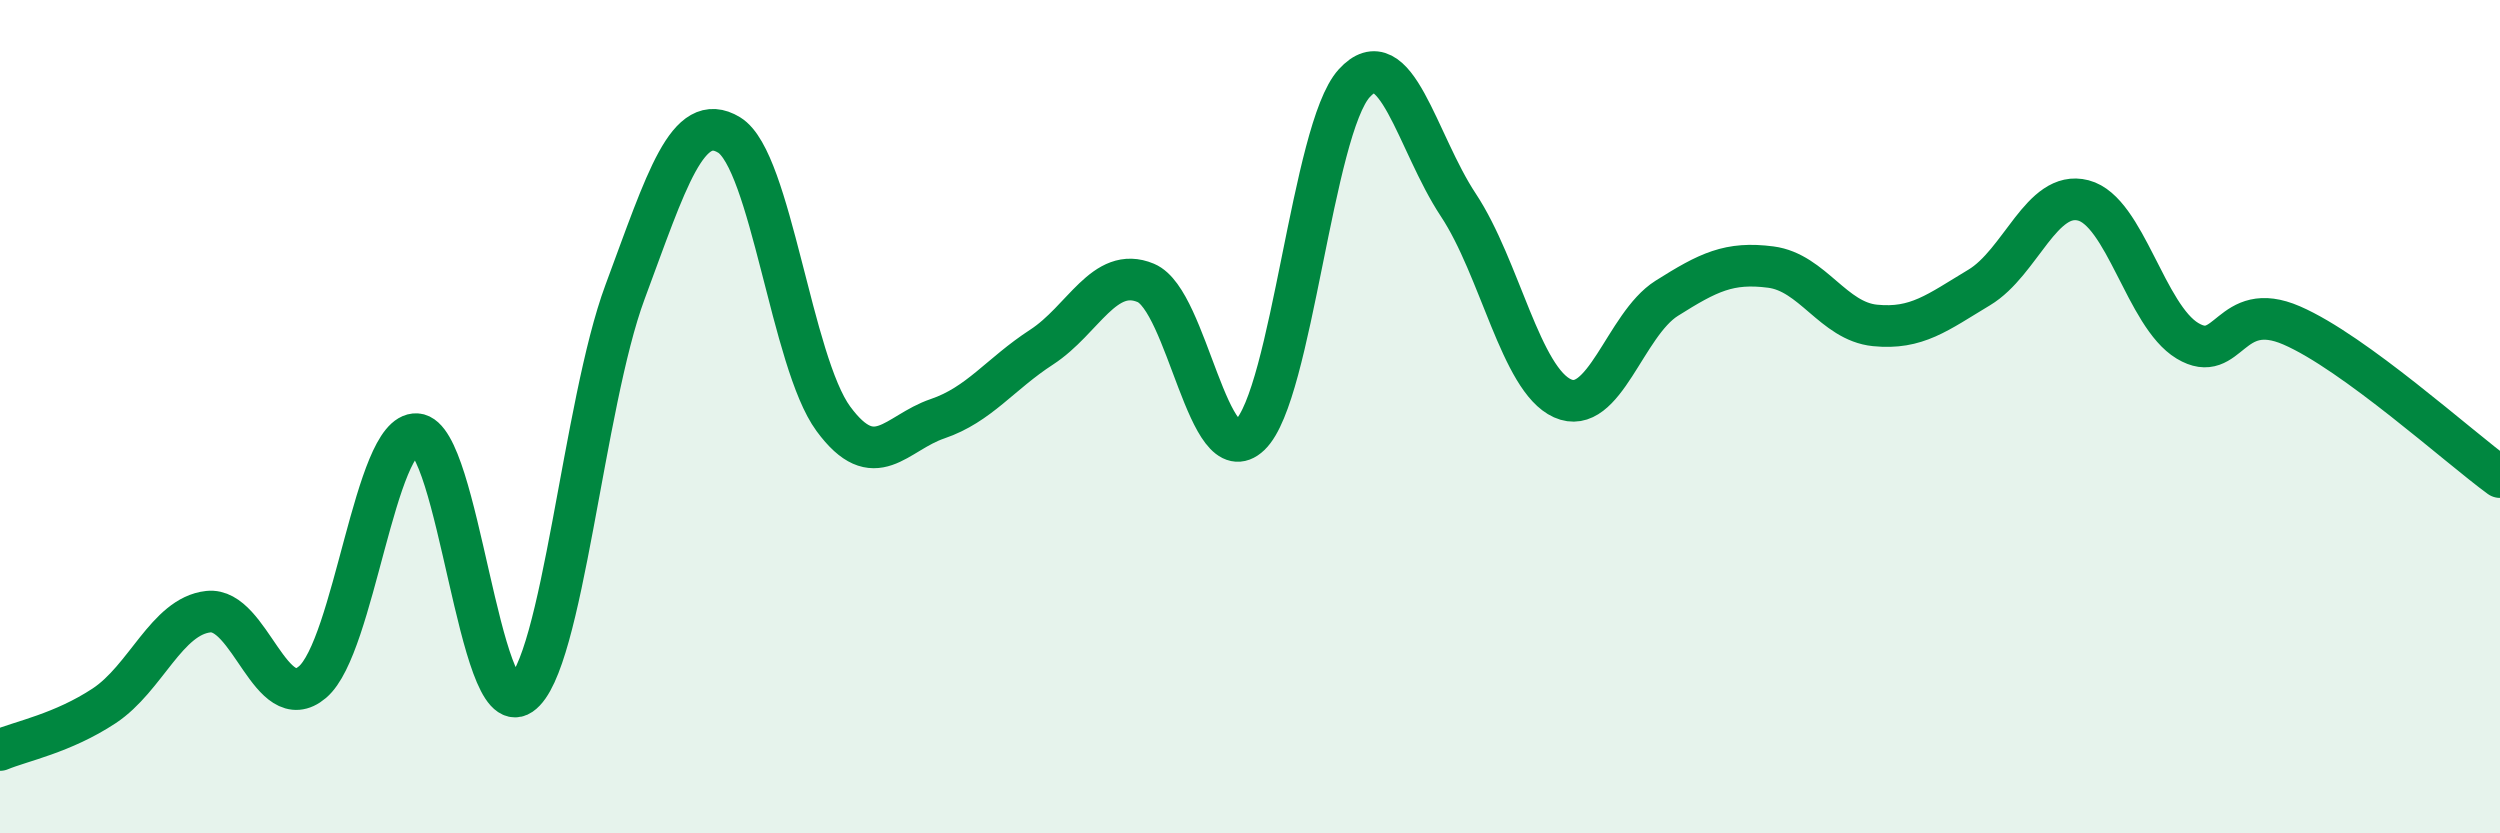
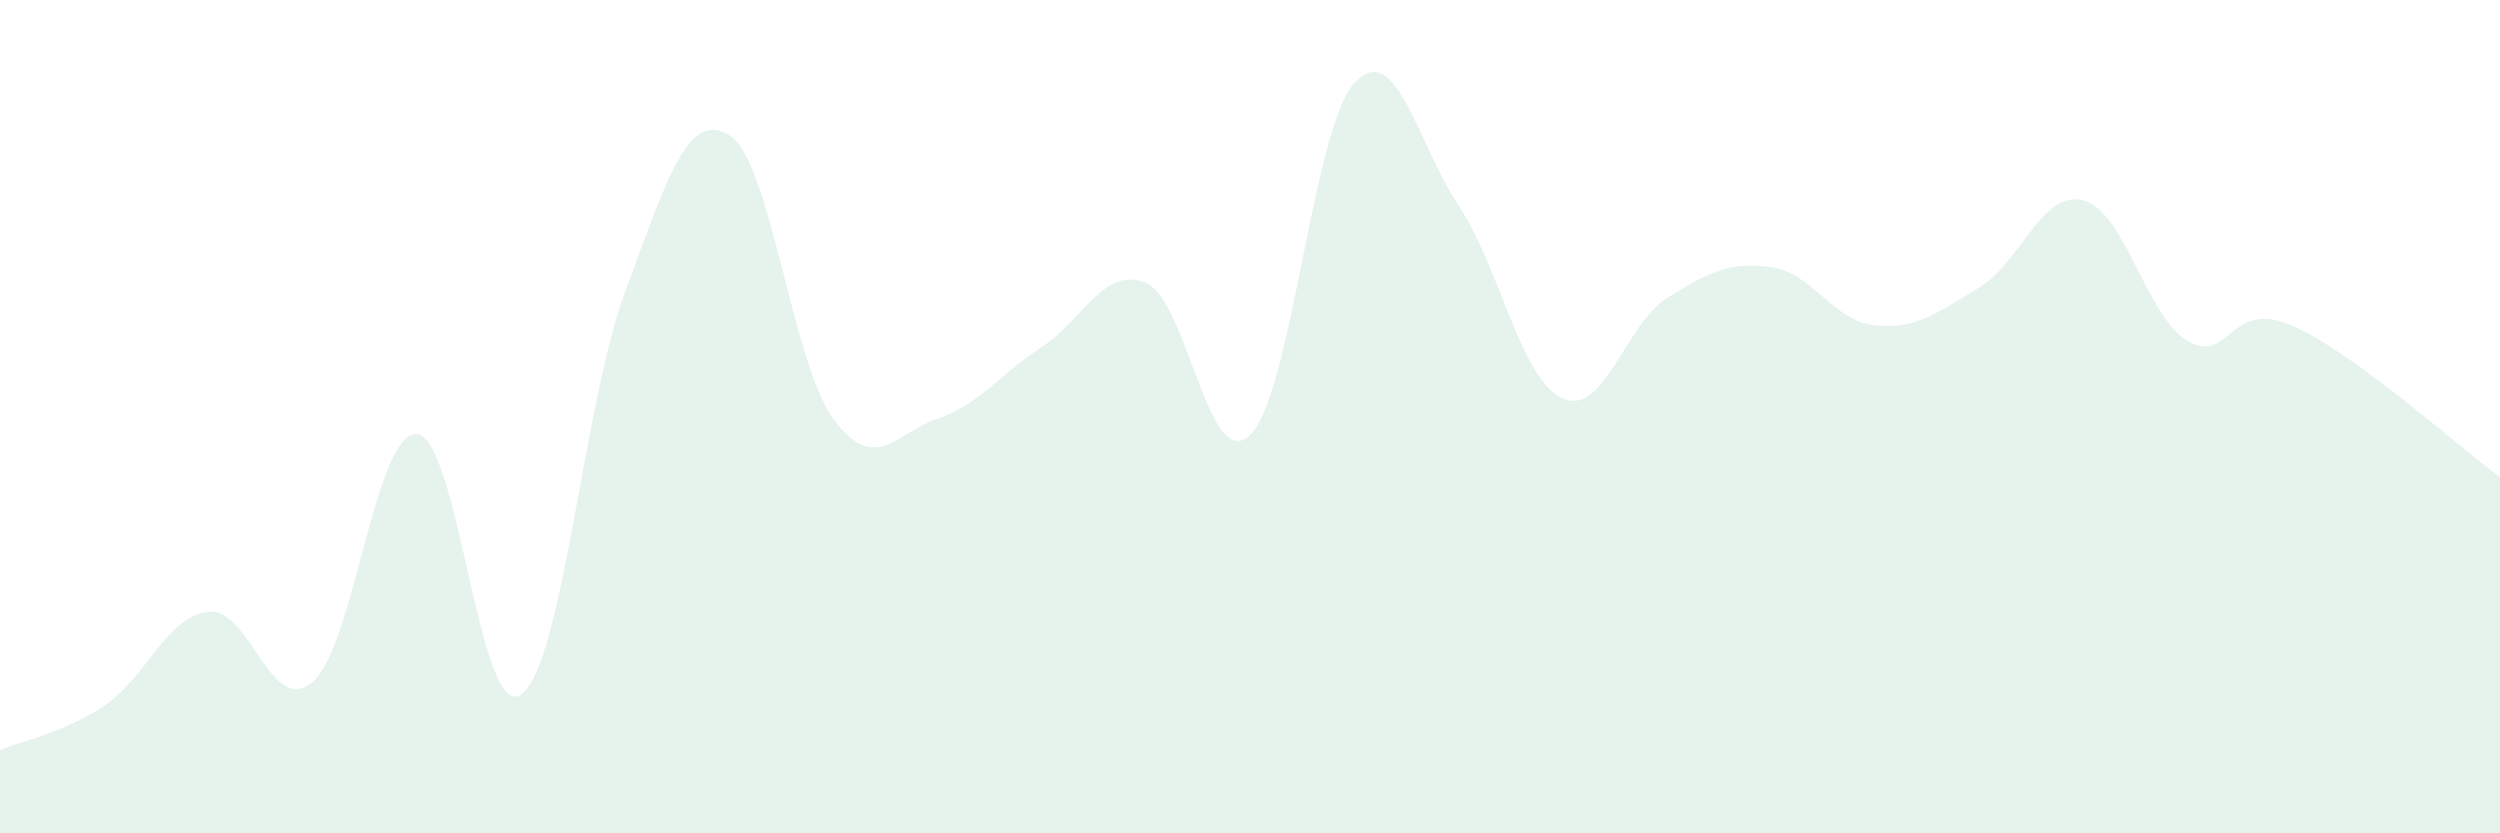
<svg xmlns="http://www.w3.org/2000/svg" width="60" height="20" viewBox="0 0 60 20">
  <path d="M 0,18 C 0.5,17.79 1.5,17.6 2.5,16.94 C 3.5,16.28 4,14.79 5,14.68 C 6,14.57 6.5,17.22 7.5,16.37 C 8.5,15.52 9,10.36 10,10.42 C 11,10.48 11.5,17.35 12.5,16.67 C 13.5,15.99 14,9.7 15,7.01 C 16,4.32 16.5,2.63 17.5,3.24 C 18.5,3.85 19,8.69 20,10.05 C 21,11.41 21.5,10.39 22.5,10.05 C 23.5,9.71 24,8.98 25,8.33 C 26,7.68 26.5,6.37 27.5,6.79 C 28.5,7.21 29,11.4 30,10.44 C 31,9.48 31.5,3.1 32.5,2 C 33.5,0.9 34,3.41 35,4.92 C 36,6.43 36.5,9.11 37.5,9.56 C 38.5,10.01 39,7.79 40,7.16 C 41,6.53 41.5,6.28 42.5,6.41 C 43.5,6.54 44,7.71 45,7.81 C 46,7.91 46.5,7.5 47.5,6.9 C 48.5,6.3 49,4.55 50,4.81 C 51,5.07 51.5,7.58 52.5,8.18 C 53.5,8.78 53.5,7.16 55,7.81 C 56.5,8.46 59,10.72 60,11.45L60 20L0 20Z" fill="#008740" opacity="0.1" stroke-linecap="round" stroke-linejoin="round" />
-   <path d="M 0,18 C 0.5,17.79 1.5,17.6 2.5,16.94 C 3.5,16.28 4,14.79 5,14.68 C 6,14.57 6.5,17.22 7.5,16.37 C 8.5,15.52 9,10.36 10,10.42 C 11,10.48 11.5,17.35 12.5,16.67 C 13.5,15.99 14,9.7 15,7.01 C 16,4.32 16.5,2.63 17.5,3.24 C 18.5,3.85 19,8.69 20,10.05 C 21,11.41 21.5,10.39 22.5,10.05 C 23.5,9.71 24,8.98 25,8.33 C 26,7.68 26.5,6.37 27.5,6.79 C 28.5,7.21 29,11.4 30,10.44 C 31,9.48 31.5,3.1 32.5,2 C 33.5,0.9 34,3.41 35,4.92 C 36,6.43 36.5,9.11 37.5,9.56 C 38.5,10.01 39,7.79 40,7.16 C 41,6.53 41.5,6.28 42.5,6.41 C 43.5,6.54 44,7.71 45,7.81 C 46,7.91 46.5,7.5 47.5,6.9 C 48.5,6.3 49,4.55 50,4.81 C 51,5.07 51.5,7.58 52.5,8.18 C 53.5,8.78 53.5,7.16 55,7.81 C 56.5,8.46 59,10.72 60,11.45" stroke="#008740" stroke-width="1" fill="none" stroke-linecap="round" stroke-linejoin="round" />
</svg>